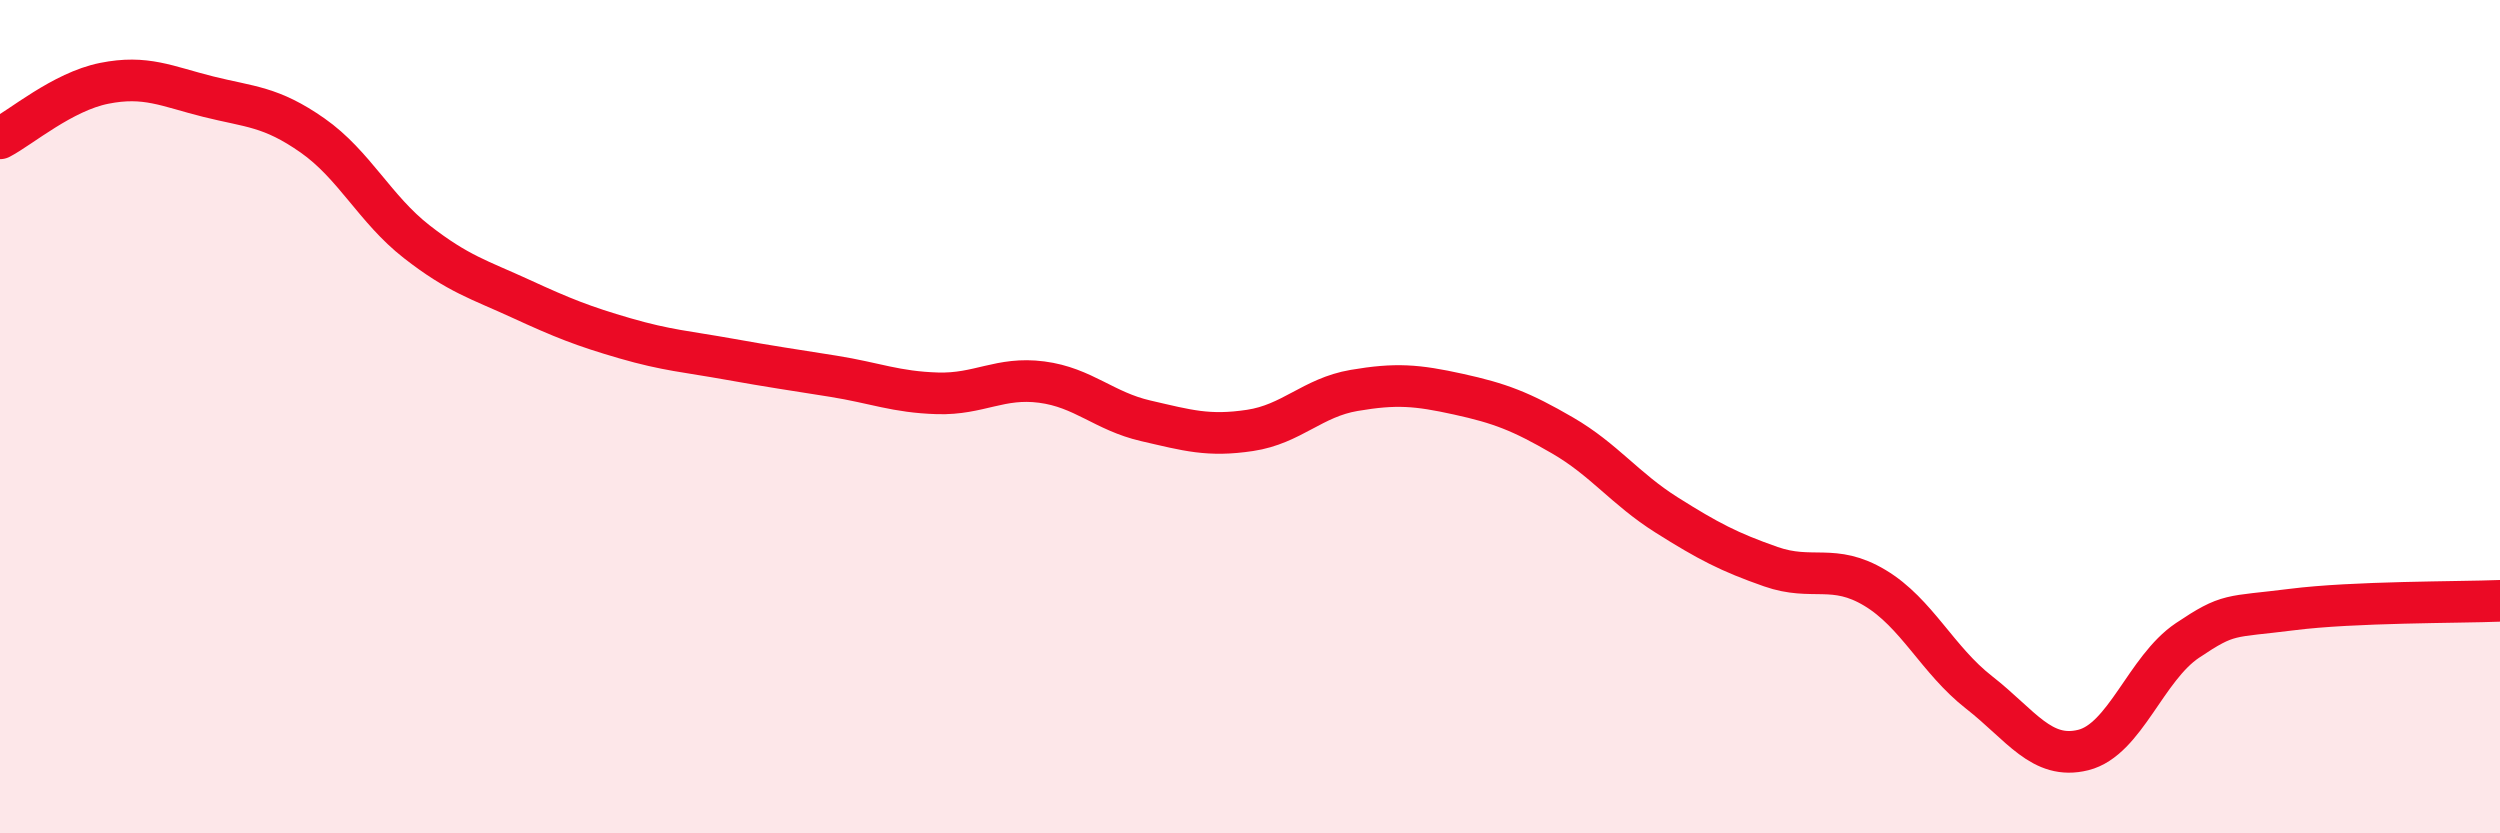
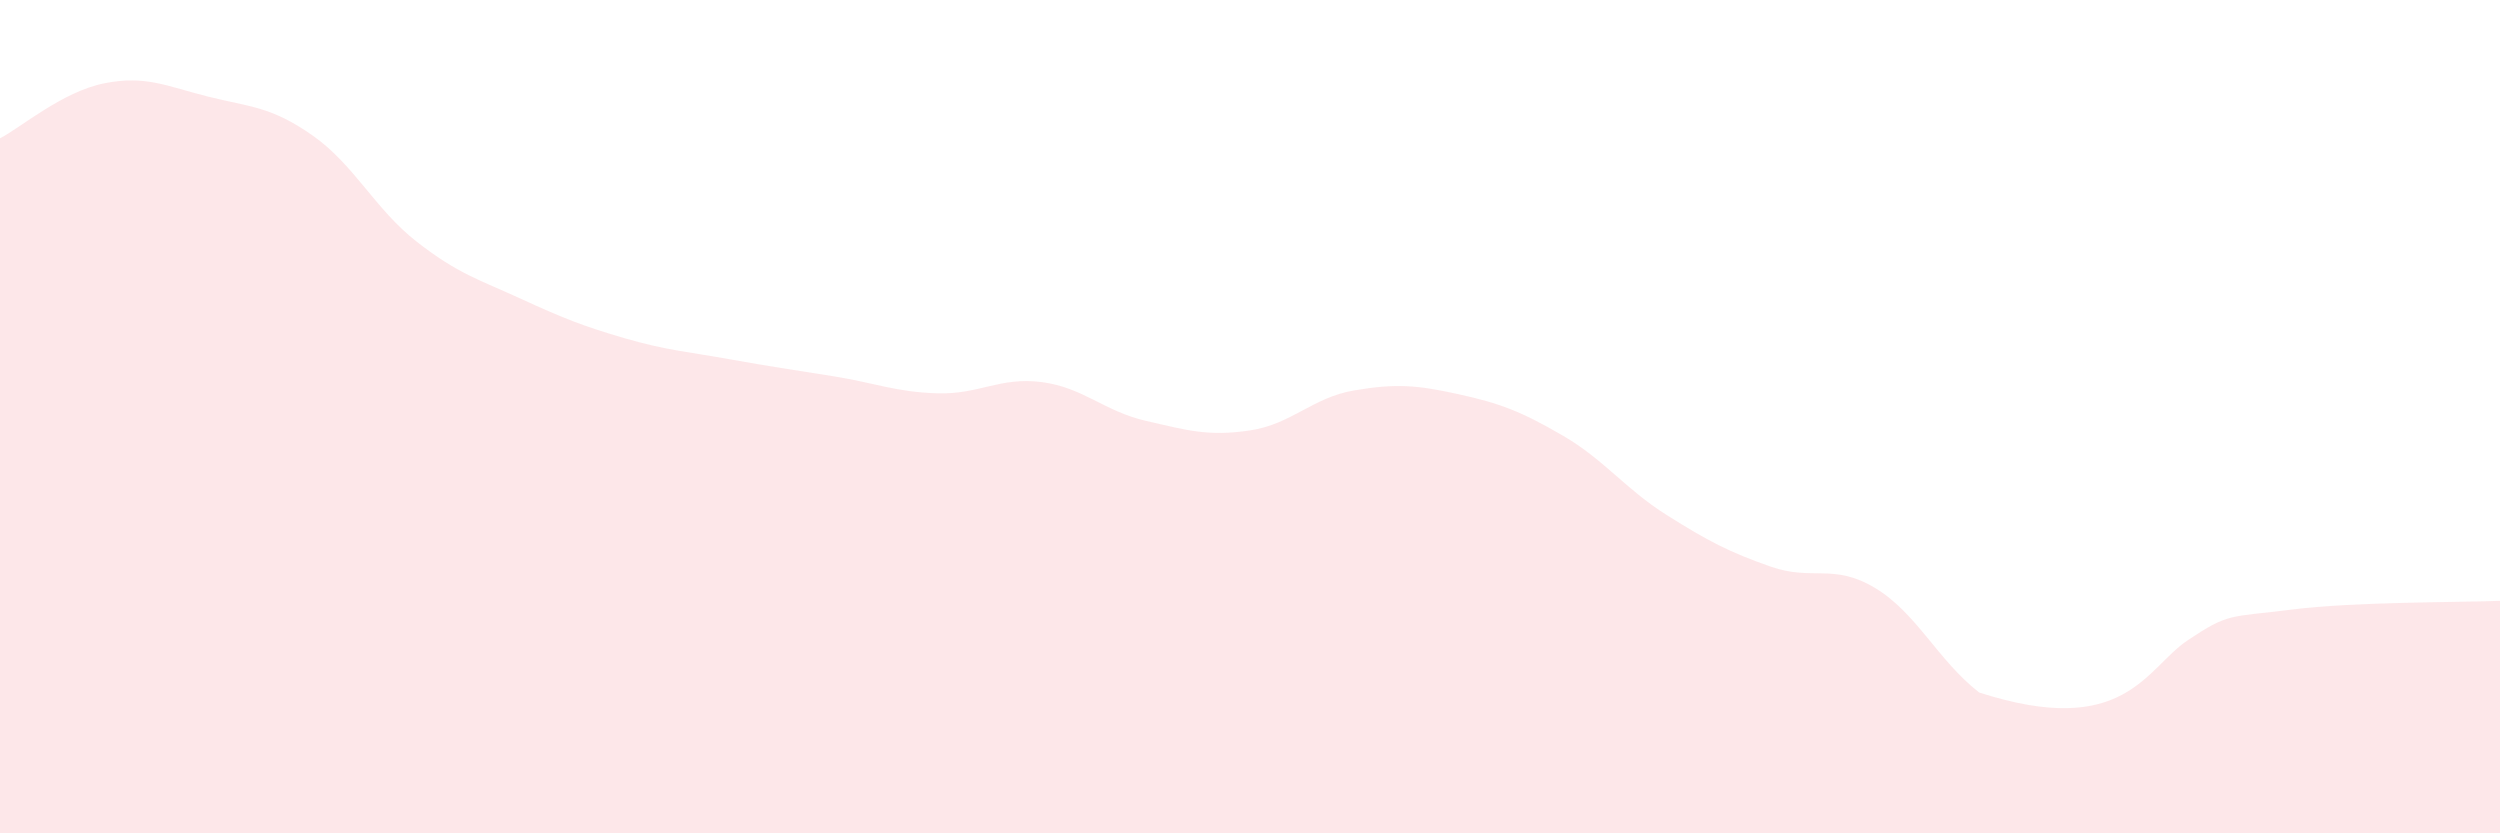
<svg xmlns="http://www.w3.org/2000/svg" width="60" height="20" viewBox="0 0 60 20">
-   <path d="M 0,3.32 C 0.5,3.06 1.5,2.2 2.5,2 C 3.5,1.8 4,2.07 5,2.32 C 6,2.57 6.5,2.55 7.5,3.25 C 8.5,3.95 9,5.02 10,5.8 C 11,6.58 11.5,6.71 12.5,7.17 C 13.5,7.63 14,7.83 15,8.12 C 16,8.41 16.5,8.44 17.5,8.62 C 18.5,8.8 19,8.87 20,9.03 C 21,9.19 21.5,9.41 22.5,9.44 C 23.5,9.47 24,9.04 25,9.17 C 26,9.3 26.5,9.87 27.5,10.1 C 28.5,10.33 29,10.48 30,10.33 C 31,10.18 31.5,9.54 32.5,9.37 C 33.5,9.2 34,9.24 35,9.46 C 36,9.68 36.5,9.87 37.5,10.45 C 38.5,11.03 39,11.73 40,12.36 C 41,12.99 41.5,13.25 42.5,13.6 C 43.5,13.95 44,13.51 45,14.11 C 46,14.71 46.5,15.84 47.5,16.62 C 48.5,17.4 49,18.25 50,18 C 51,17.75 51.5,16.04 52.5,15.37 C 53.5,14.7 53.5,14.82 55,14.63 C 56.5,14.44 59,14.46 60,14.42L60 20L0 20Z" fill="#EB0A25" opacity="0.1" stroke-linecap="round" stroke-linejoin="round" />
-   <path d="M 0,3.32 C 0.5,3.06 1.5,2.2 2.5,2 C 3.5,1.8 4,2.07 5,2.32 C 6,2.57 6.5,2.55 7.5,3.25 C 8.5,3.95 9,5.02 10,5.8 C 11,6.58 11.5,6.71 12.5,7.17 C 13.5,7.63 14,7.83 15,8.12 C 16,8.41 16.5,8.44 17.5,8.62 C 18.5,8.8 19,8.87 20,9.03 C 21,9.19 21.5,9.41 22.5,9.44 C 23.5,9.47 24,9.04 25,9.17 C 26,9.3 26.5,9.87 27.5,10.1 C 28.5,10.33 29,10.48 30,10.33 C 31,10.18 31.5,9.54 32.5,9.37 C 33.5,9.2 34,9.24 35,9.46 C 36,9.68 36.5,9.87 37.5,10.45 C 38.5,11.03 39,11.73 40,12.36 C 41,12.99 41.5,13.25 42.5,13.6 C 43.5,13.95 44,13.51 45,14.11 C 46,14.71 46.5,15.84 47.5,16.62 C 48.5,17.4 49,18.25 50,18 C 51,17.75 51.5,16.04 52.5,15.37 C 53.5,14.7 53.5,14.82 55,14.63 C 56.5,14.44 59,14.46 60,14.42" stroke="#EB0A25" stroke-width="1" fill="none" stroke-linecap="round" stroke-linejoin="round" />
+   <path d="M 0,3.32 C 0.5,3.06 1.5,2.2 2.5,2 C 3.5,1.8 4,2.07 5,2.32 C 6,2.57 6.5,2.55 7.5,3.25 C 8.5,3.95 9,5.02 10,5.8 C 11,6.58 11.5,6.71 12.5,7.17 C 13.5,7.63 14,7.83 15,8.12 C 16,8.41 16.5,8.44 17.5,8.62 C 18.5,8.8 19,8.87 20,9.03 C 21,9.19 21.5,9.41 22.5,9.44 C 23.5,9.47 24,9.04 25,9.17 C 26,9.3 26.5,9.87 27.5,10.1 C 28.5,10.33 29,10.48 30,10.33 C 31,10.18 31.5,9.54 32.5,9.37 C 33.5,9.2 34,9.24 35,9.46 C 36,9.68 36.5,9.87 37.5,10.45 C 38.5,11.03 39,11.73 40,12.36 C 41,12.99 41.5,13.25 42.5,13.6 C 43.5,13.95 44,13.51 45,14.11 C 46,14.71 46.5,15.84 47.5,16.62 C 51,17.75 51.5,16.04 52.5,15.37 C 53.5,14.7 53.5,14.82 55,14.63 C 56.5,14.44 59,14.46 60,14.42L60 20L0 20Z" fill="#EB0A25" opacity="0.1" stroke-linecap="round" stroke-linejoin="round" />
</svg>